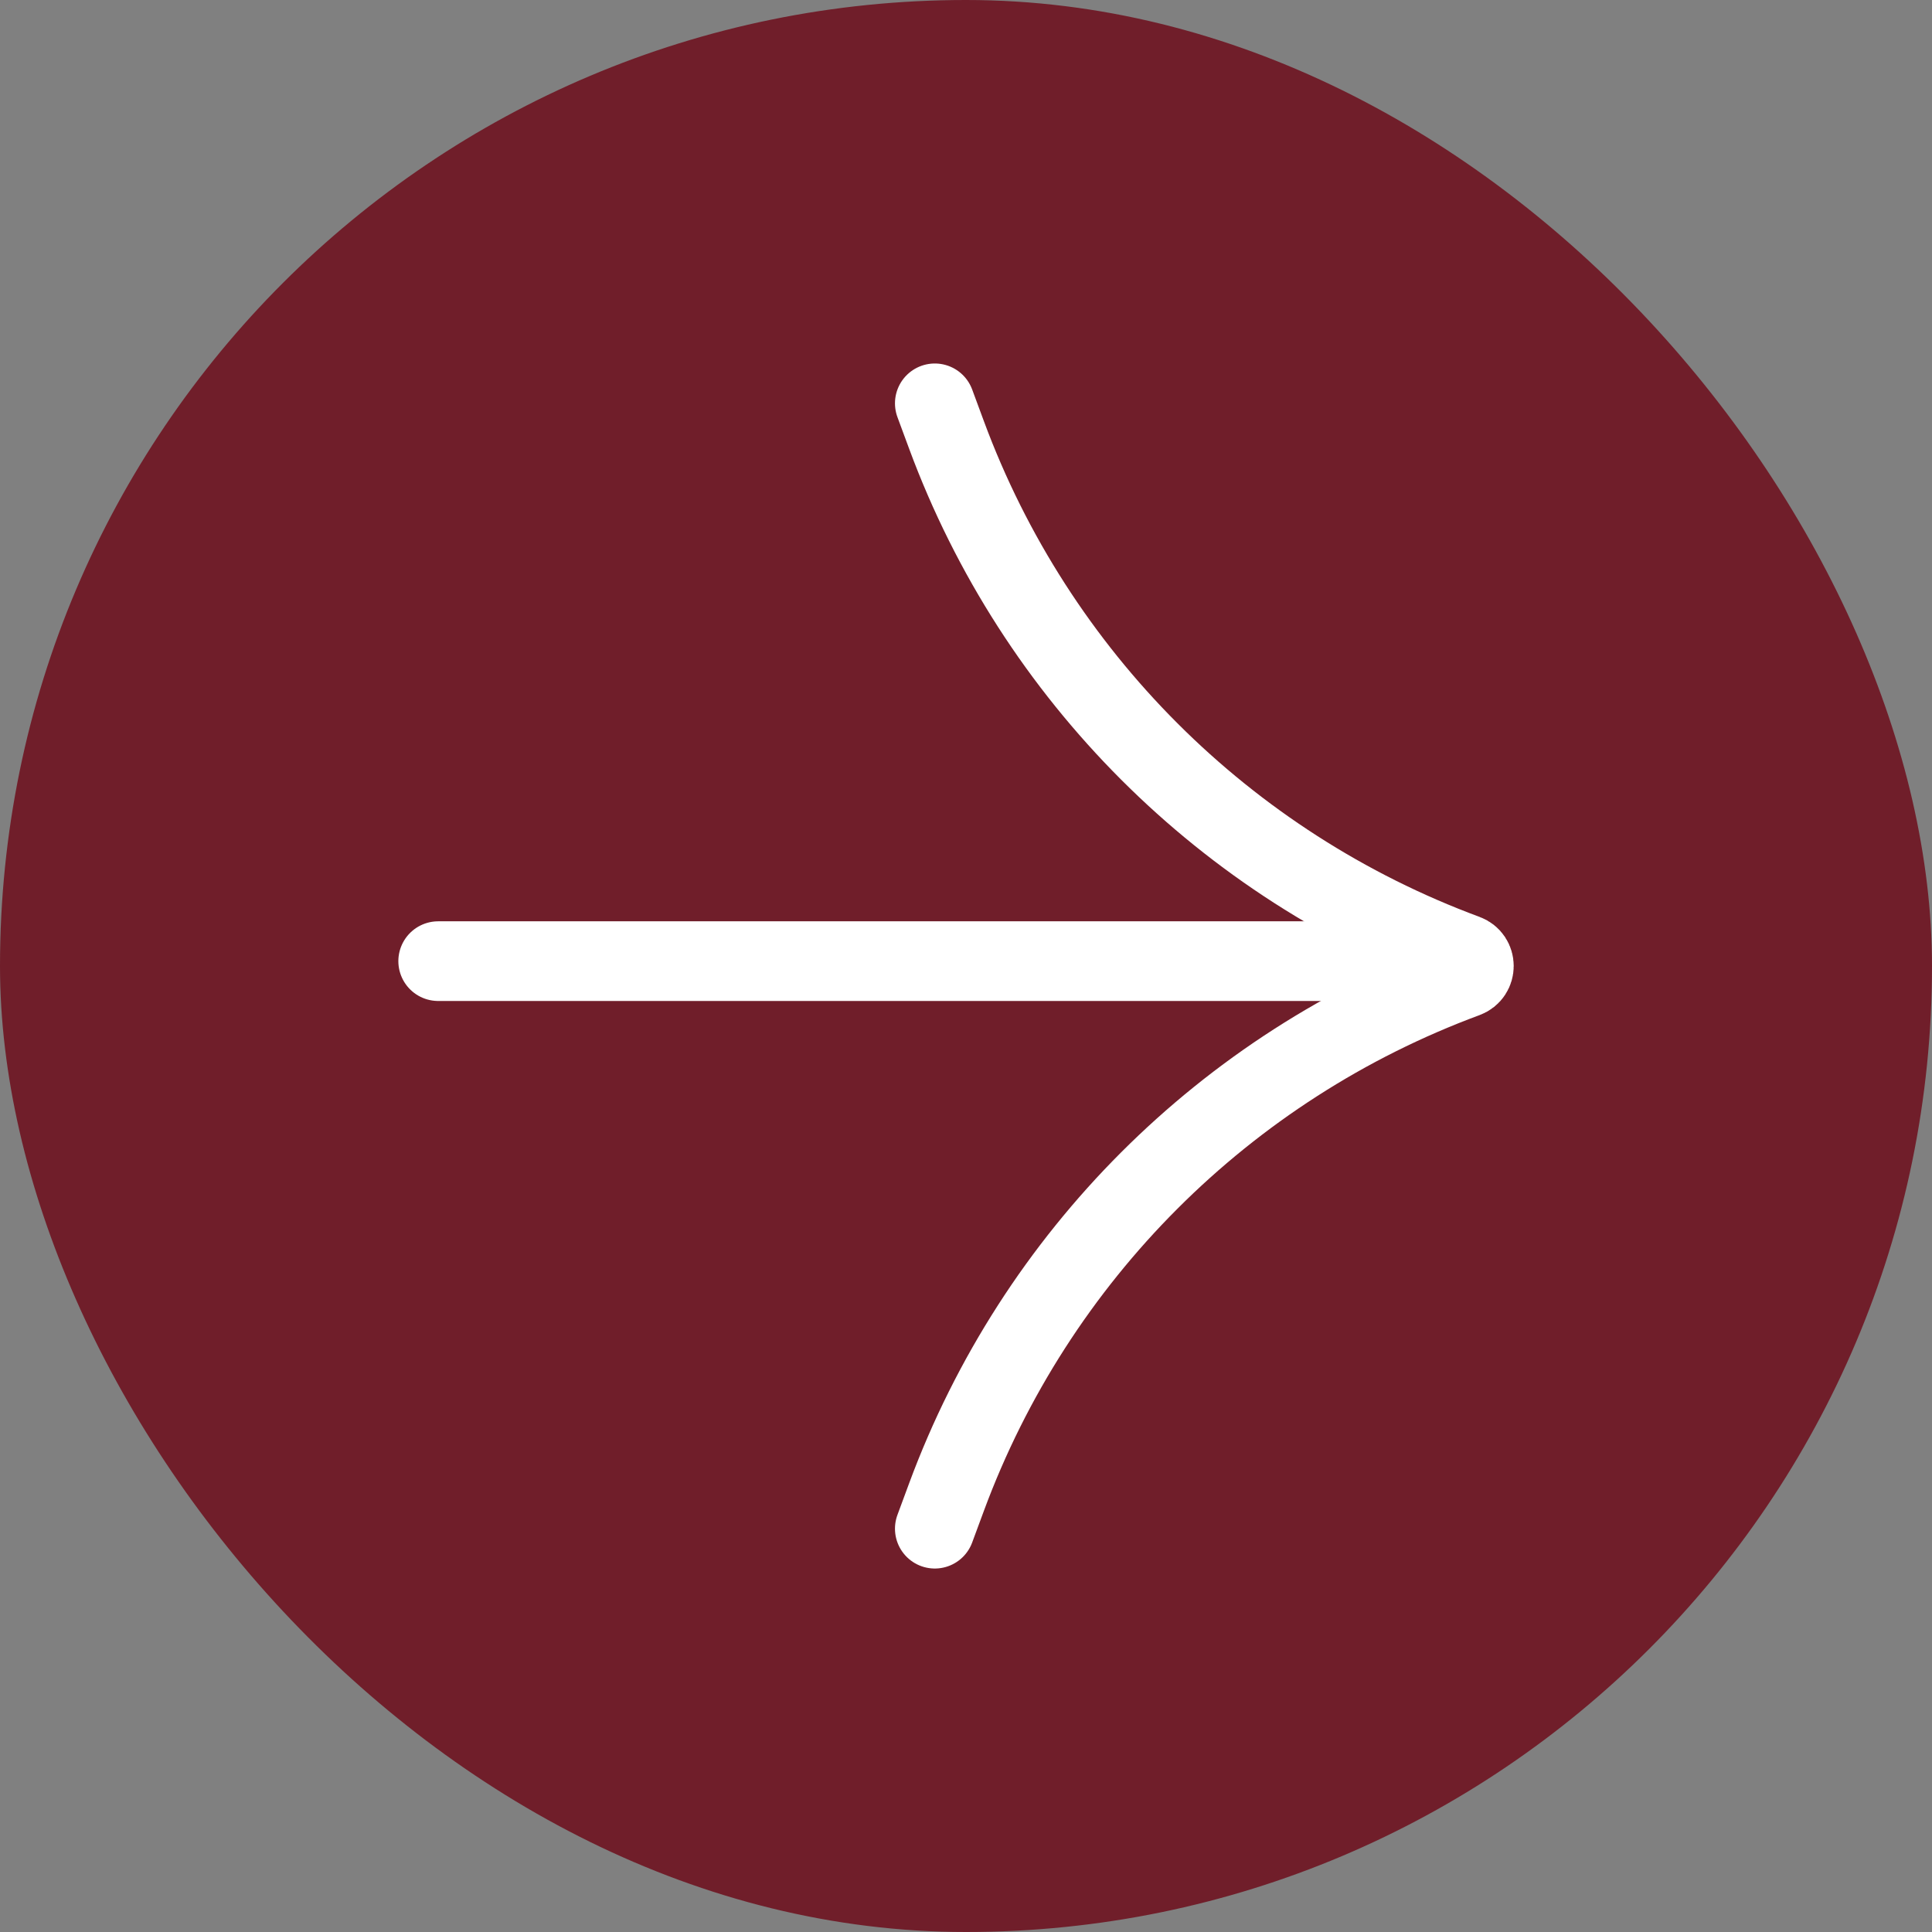
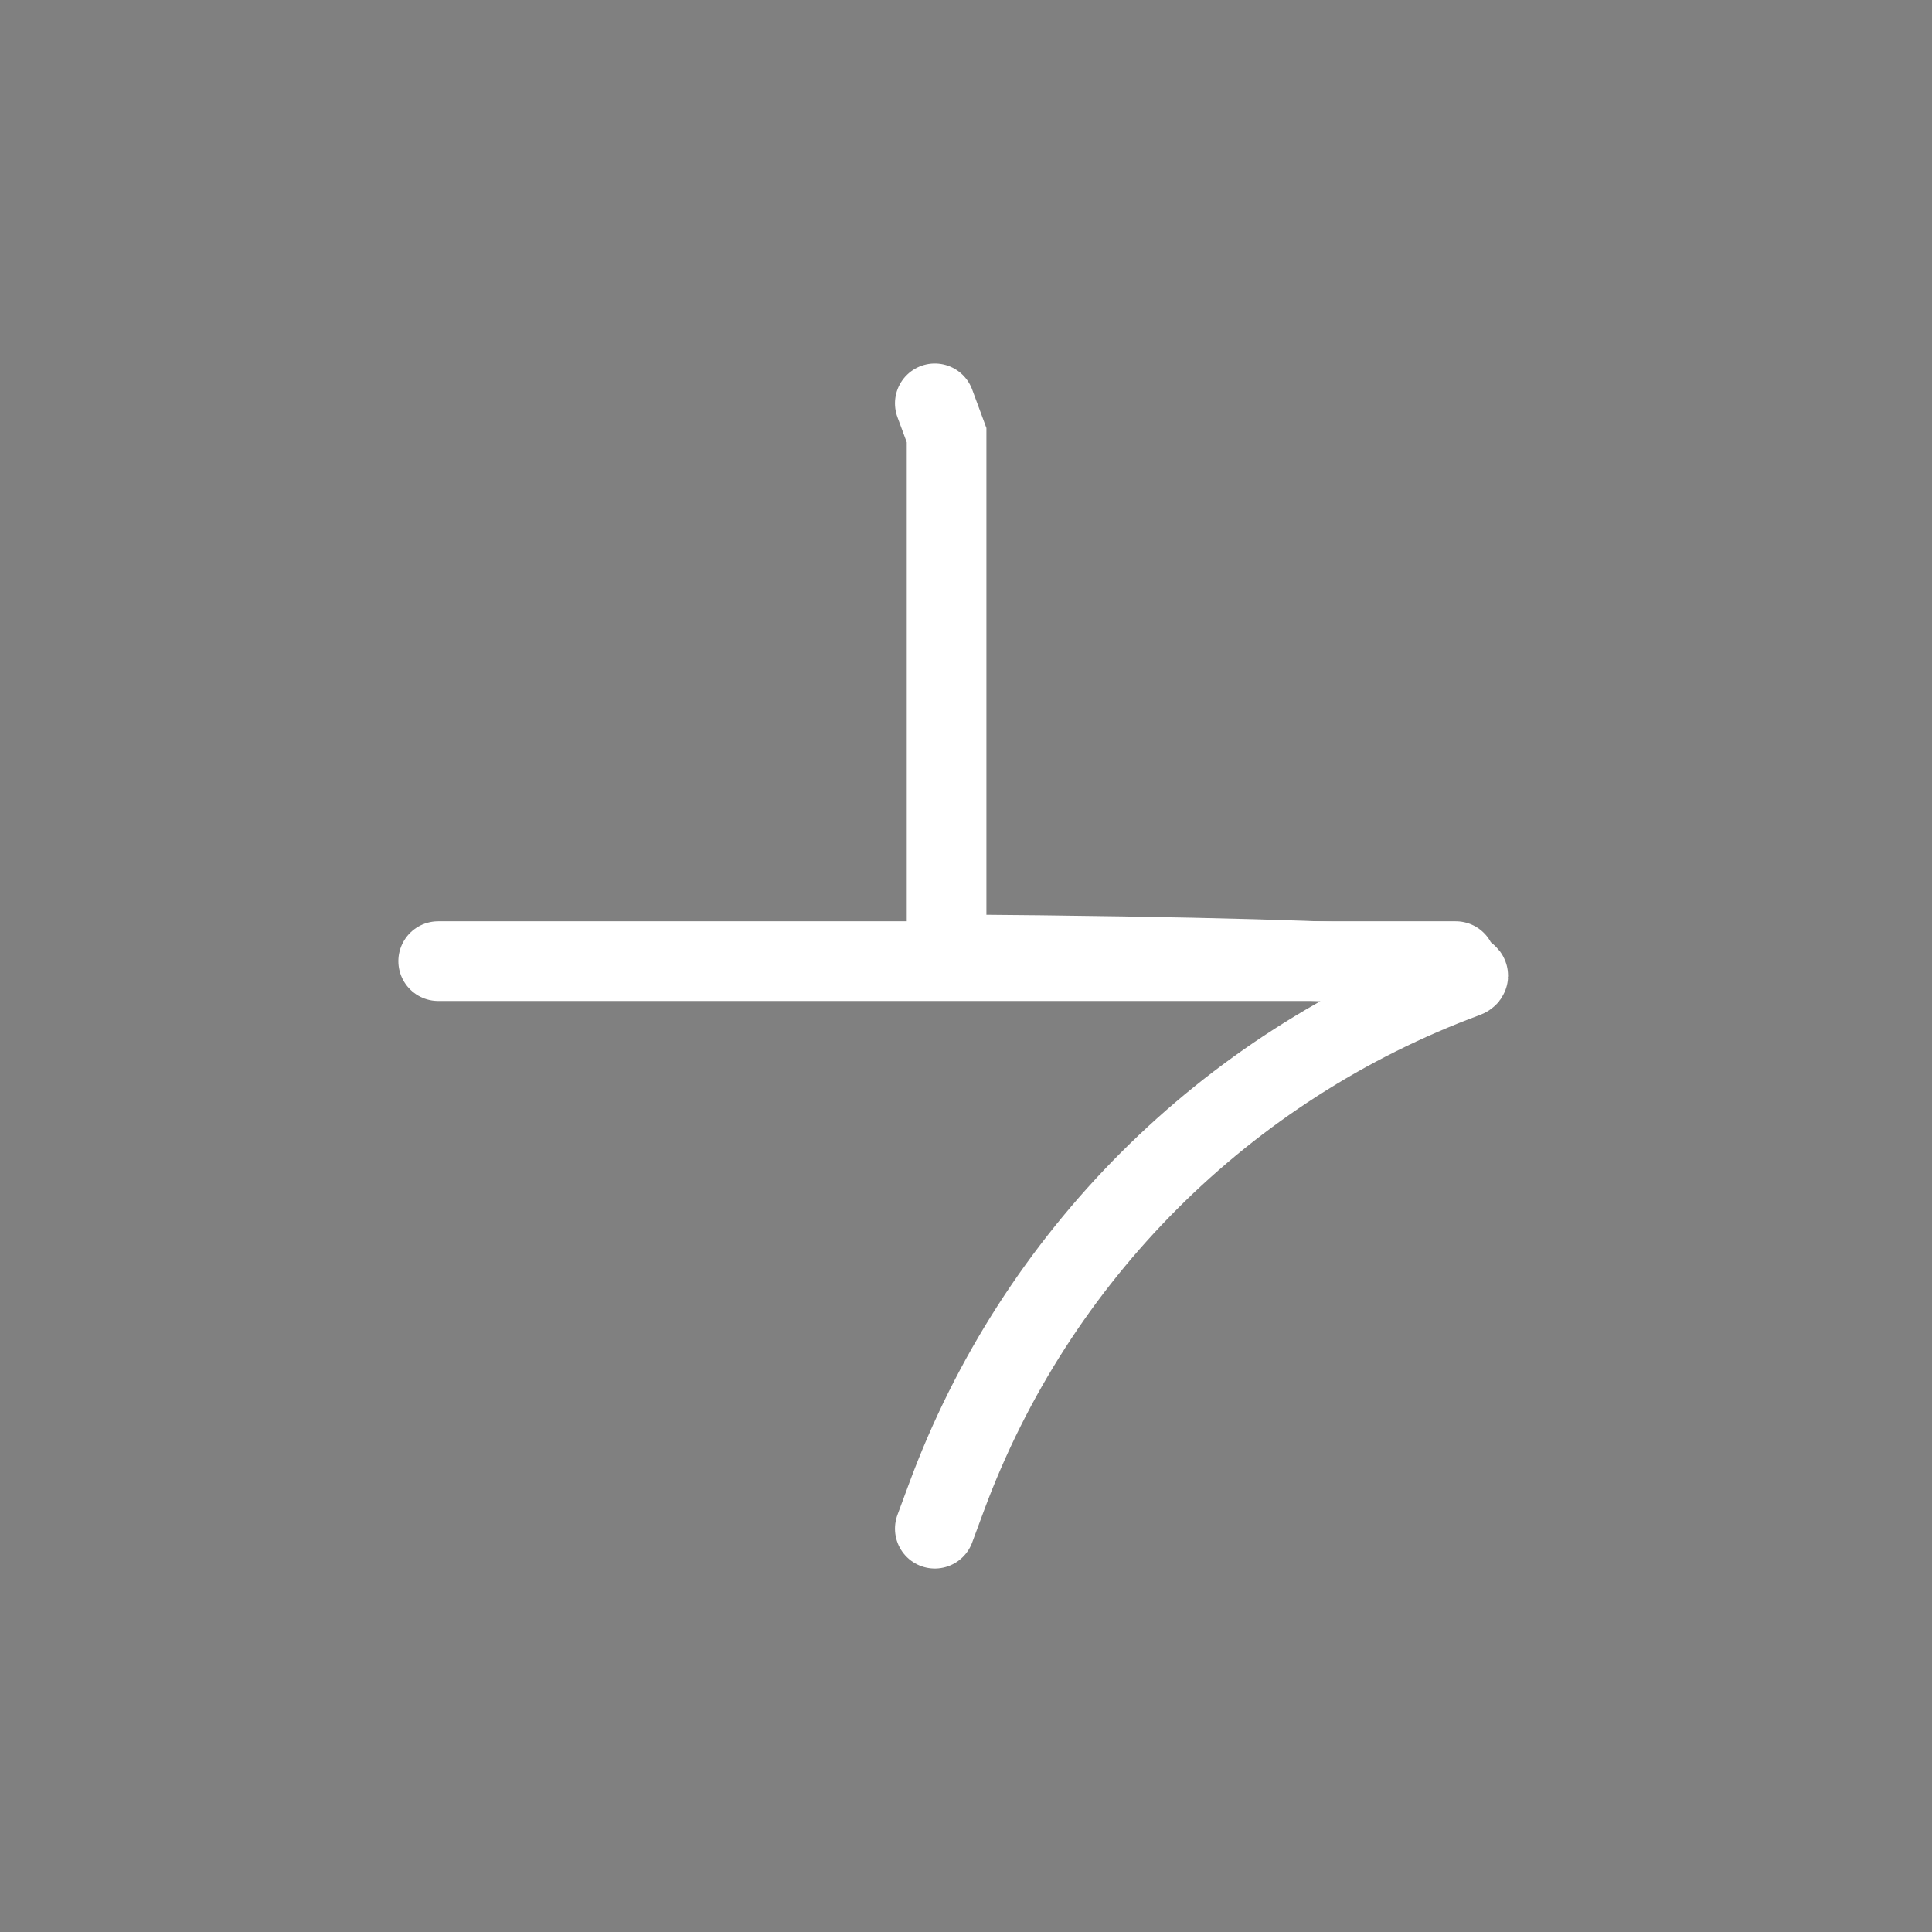
<svg xmlns="http://www.w3.org/2000/svg" width="97" height="97" viewBox="0 0 97 97" fill="none">
  <rect x="0" y="0" width="97" height="97" fill="#808080" stroke="none" />
-   <rect width="97" height="97" rx="48.5" fill="#701E2A" />
  <path d="M22 48.256L73.09 48.256" stroke="white" stroke-width="4" stroke-linecap="round" stroke-linejoin="round" />
-   <path d="M46.934 20.25L47.525 21.847C51.993 33.921 61.513 43.441 73.587 47.909V47.909C74.136 48.112 74.136 48.888 73.587 49.091V49.091C61.513 53.559 51.993 63.079 47.525 75.154L46.934 76.751" stroke="white" stroke-width="4" stroke-linecap="round" />
+   <path d="M46.934 20.25L47.525 21.847V47.909C74.136 48.112 74.136 48.888 73.587 49.091V49.091C61.513 53.559 51.993 63.079 47.525 75.154L46.934 76.751" stroke="white" stroke-width="4" stroke-linecap="round" />
</svg>